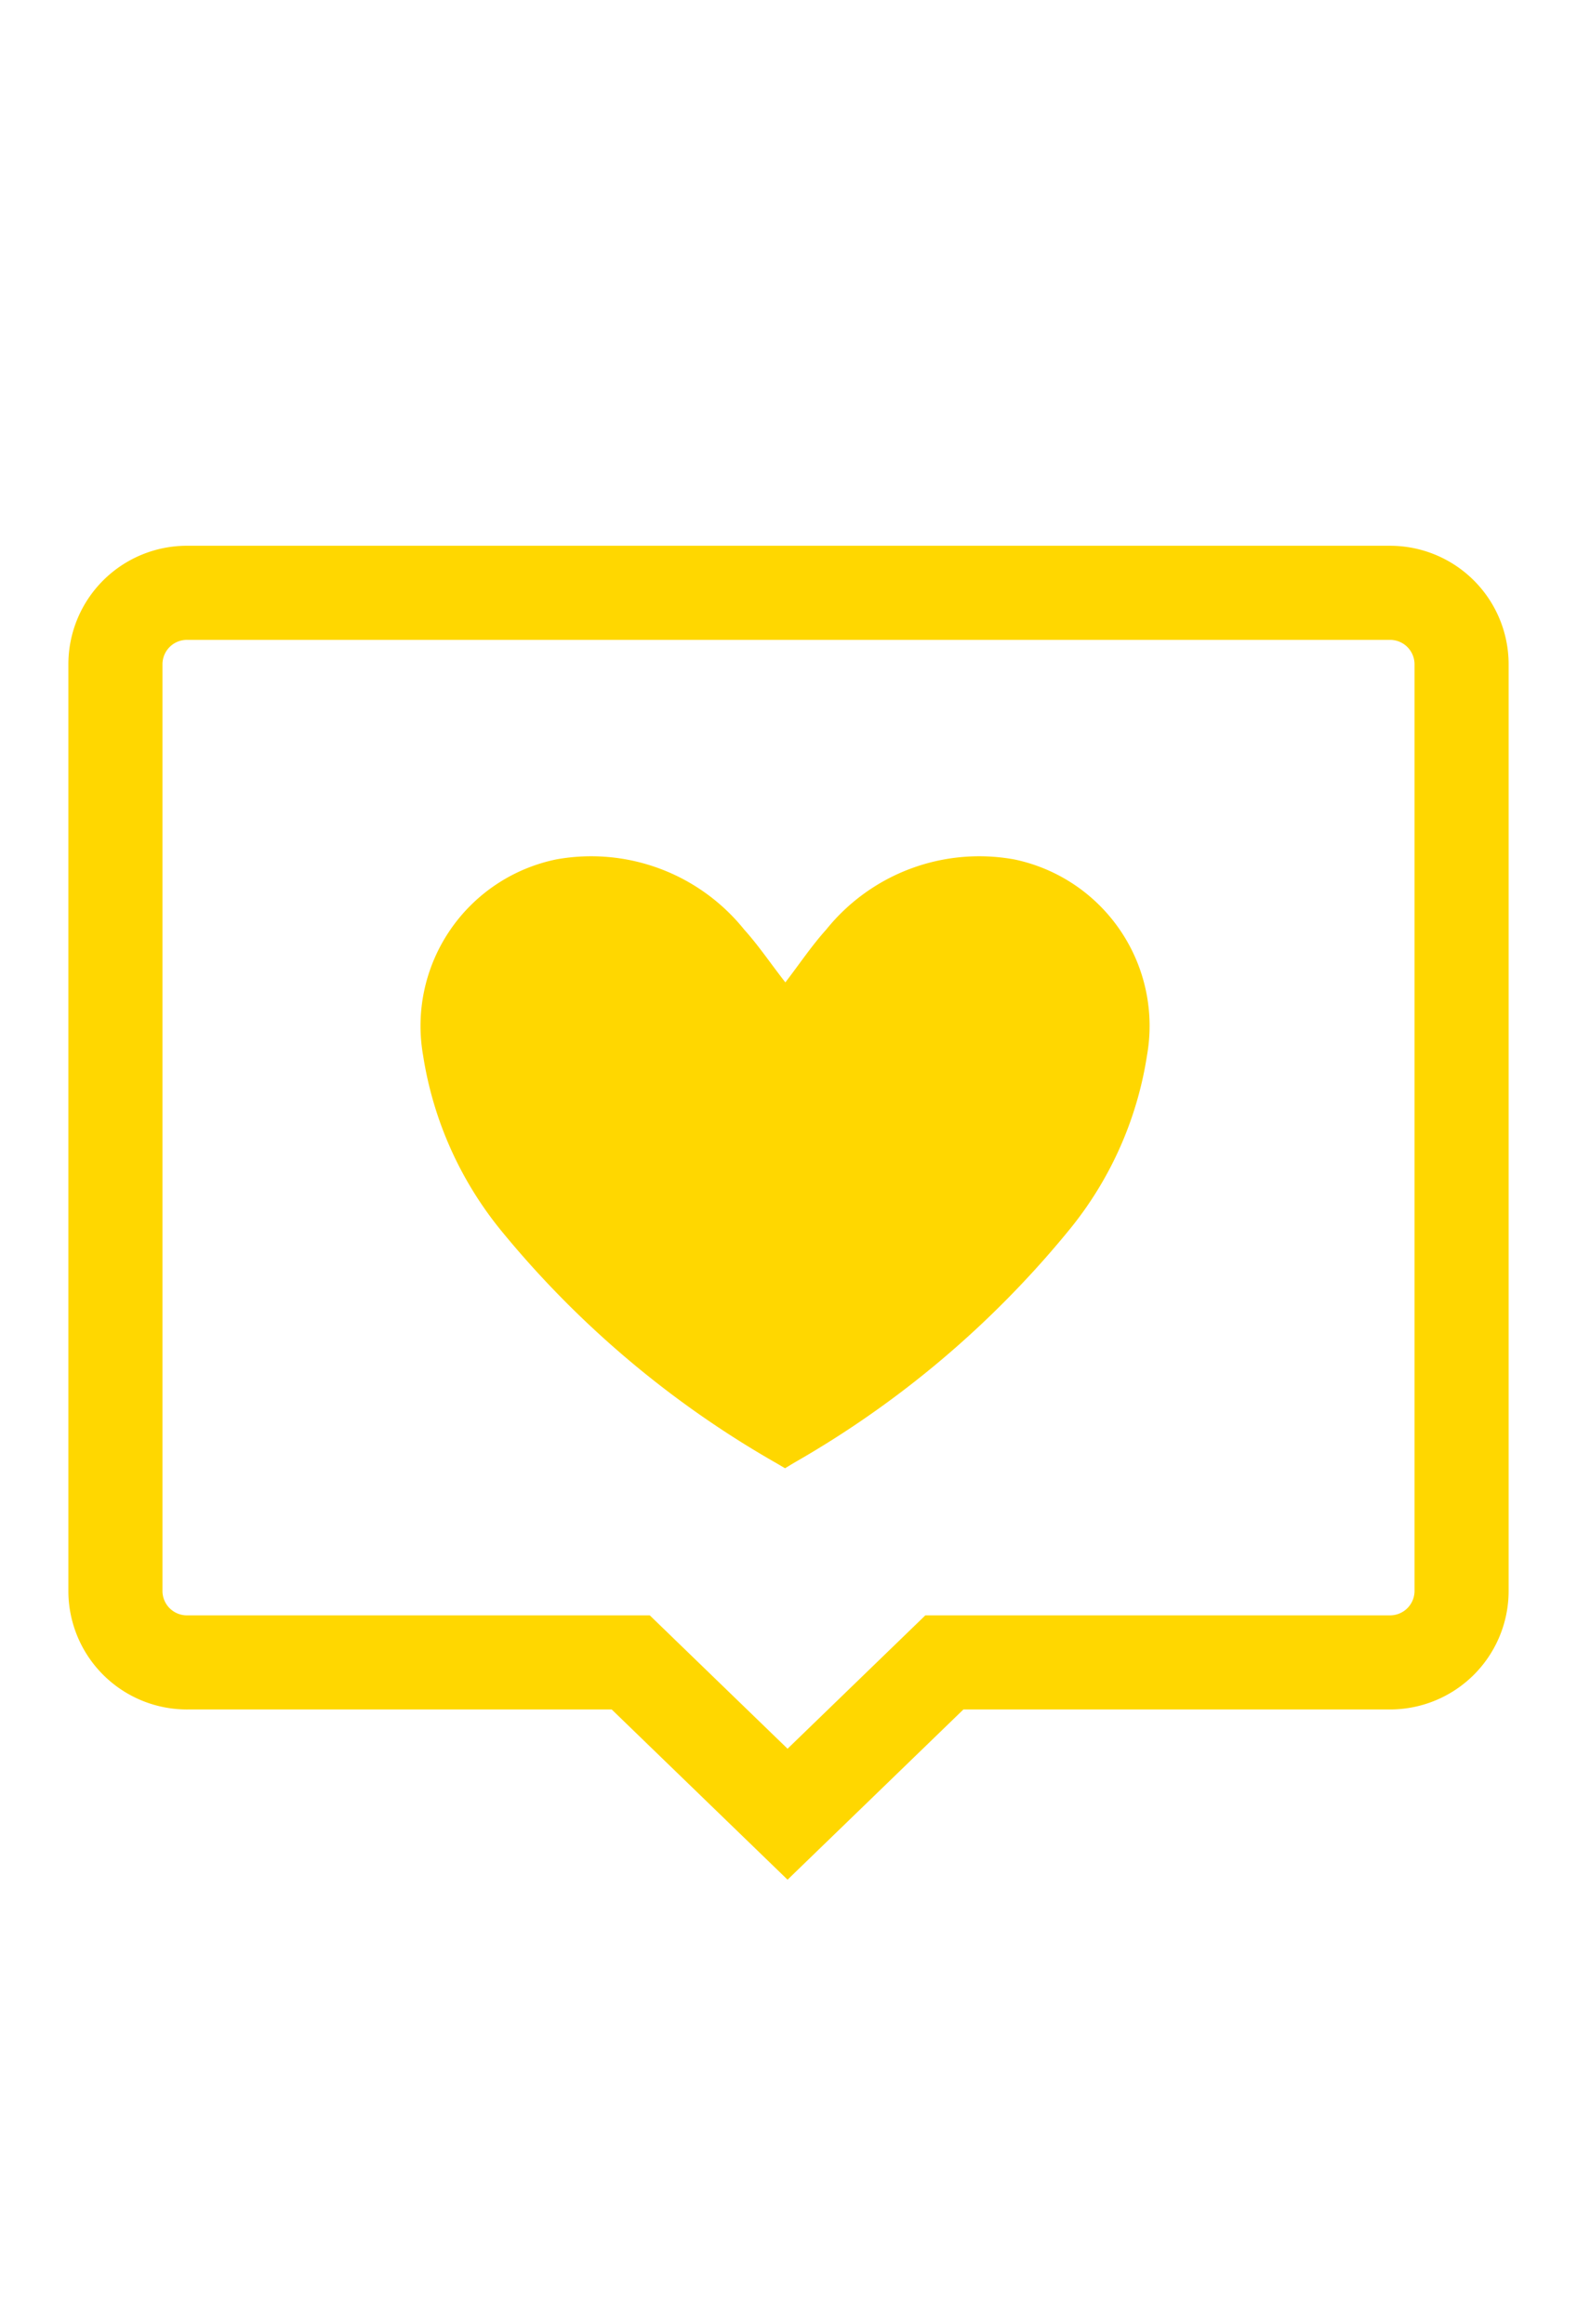
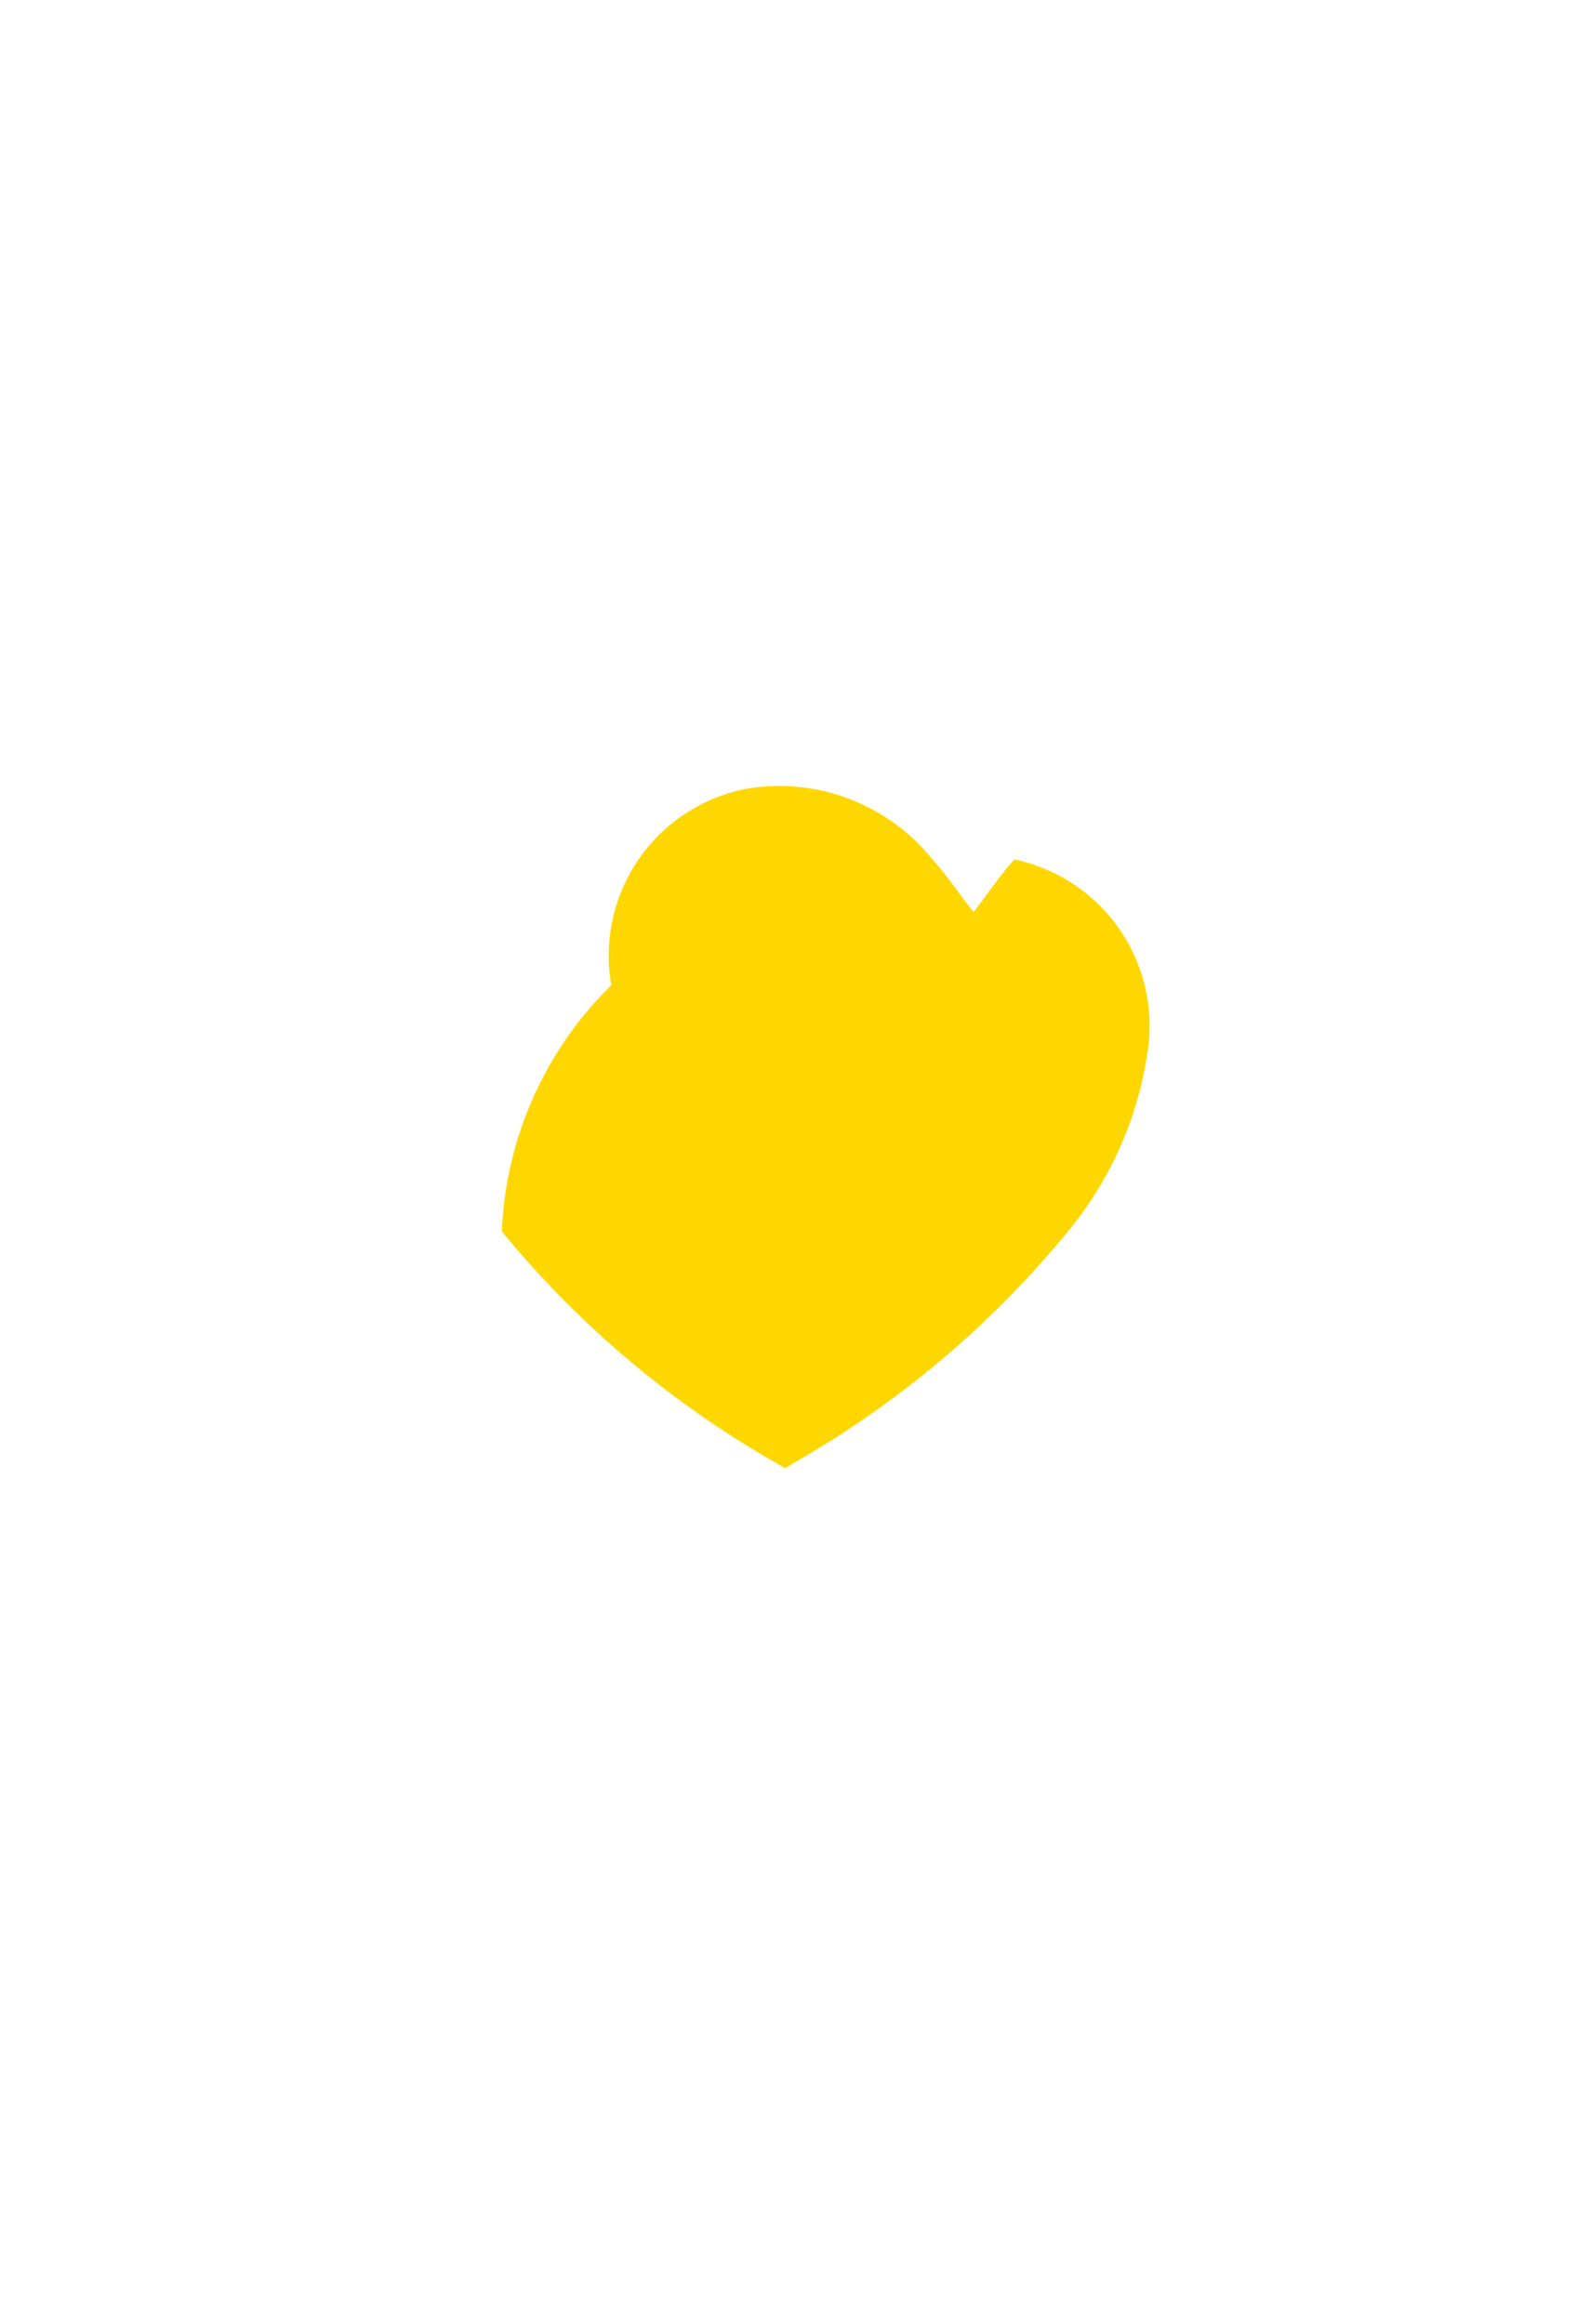
<svg xmlns="http://www.w3.org/2000/svg" viewBox="0 0 50.28 74.1">
  <defs>
    <style>.cls-1{fill:gold;}.cls-2{fill:none;stroke:gold;stroke-miterlimit:10;stroke-width:3px;}</style>
  </defs>
  <g id="Calque_15" data-name="Calque 15">
-     <path class="cls-1" d="M32.34,27.4a6.26,6.26,0,0,0-6,2.24c-.46.51-.84,1.08-1.3,1.68-.47-.6-.85-1.17-1.31-1.68a6.26,6.26,0,0,0-6-2.24,5.42,5.42,0,0,0-4.24,6.25A11.66,11.66,0,0,0,16,39.26a31.48,31.48,0,0,0,8.74,7.38l.29.17.28-.17a31.48,31.48,0,0,0,8.74-7.38,11.57,11.57,0,0,0,2.52-5.61A5.42,5.42,0,0,0,32.34,27.4Z" />
-     <path class="cls-2" d="M3.68,21.18V50.75A2.28,2.28,0,0,0,6,53H20.11l5,4.84,5-4.84H44.31a2.28,2.28,0,0,0,2.29-2.28V21.18a2.28,2.28,0,0,0-2.29-2.28H6A2.28,2.28,0,0,0,3.68,21.18Z" />
+     <path class="cls-1" d="M32.34,27.4c-.46.51-.84,1.08-1.3,1.68-.47-.6-.85-1.17-1.31-1.68a6.26,6.26,0,0,0-6-2.24,5.42,5.42,0,0,0-4.24,6.25A11.66,11.66,0,0,0,16,39.26a31.48,31.48,0,0,0,8.74,7.38l.29.17.28-.17a31.48,31.48,0,0,0,8.74-7.38,11.57,11.57,0,0,0,2.52-5.61A5.42,5.42,0,0,0,32.34,27.4Z" />
  </g>
</svg>